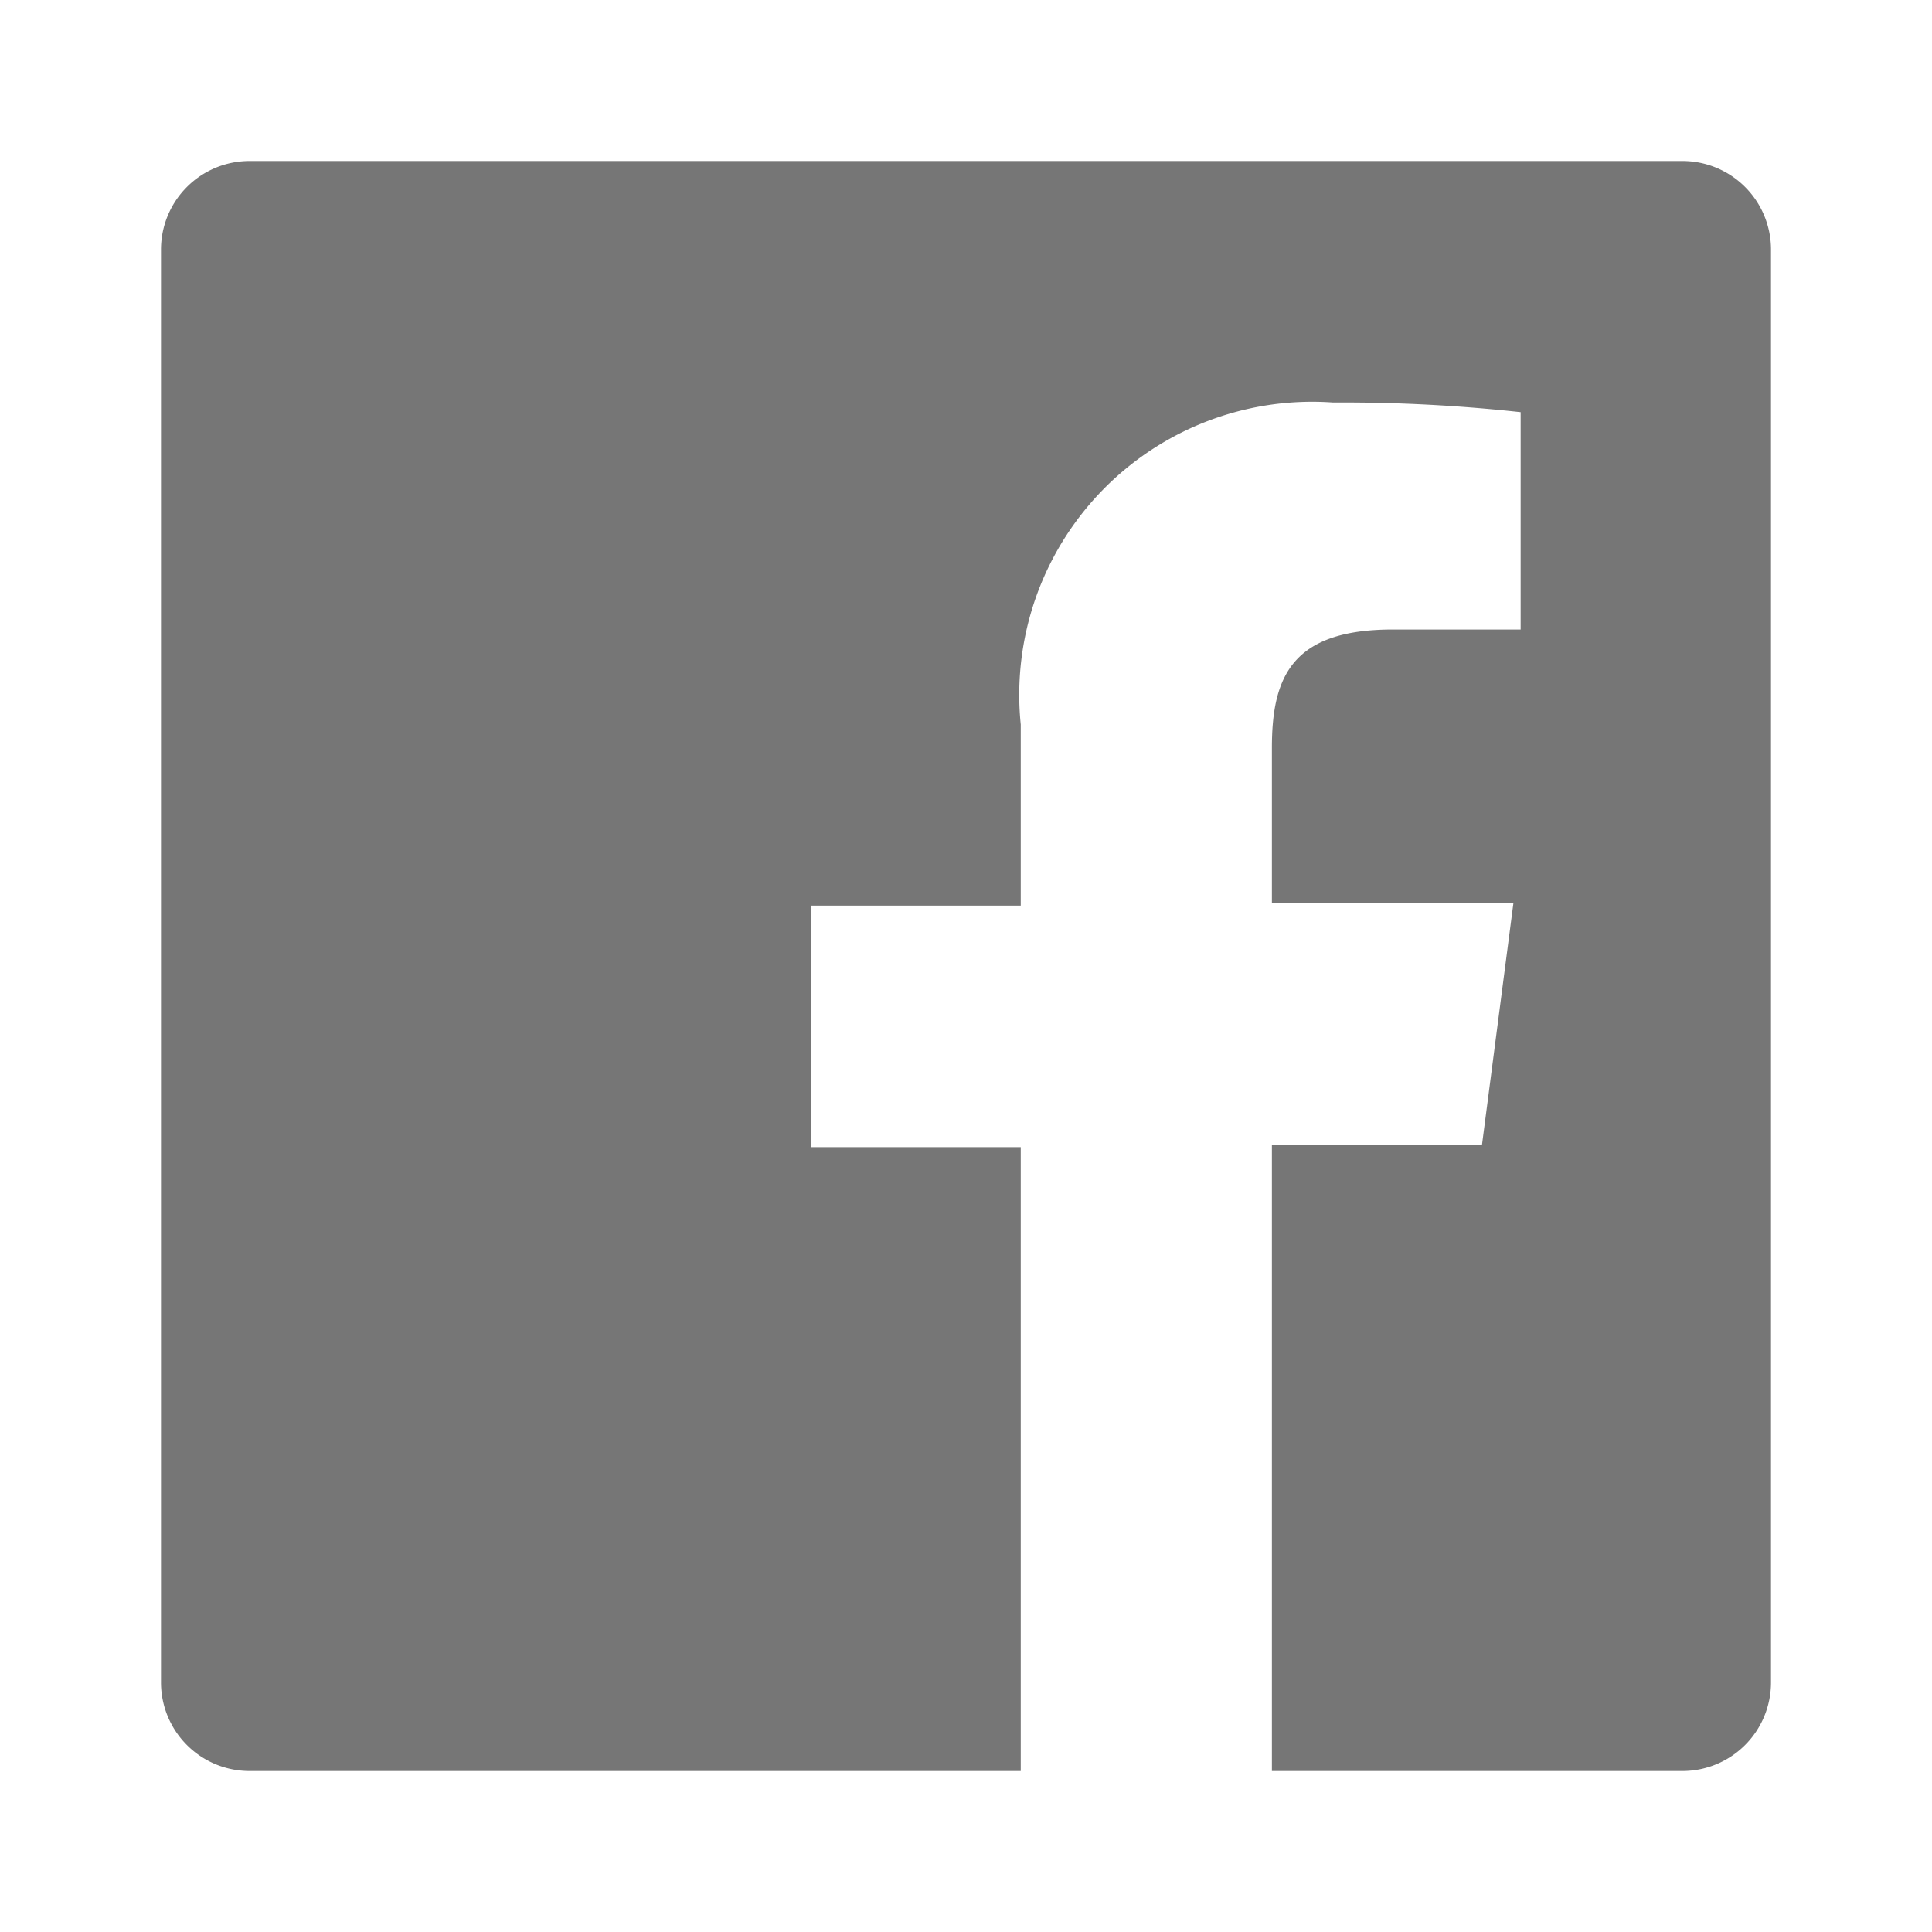
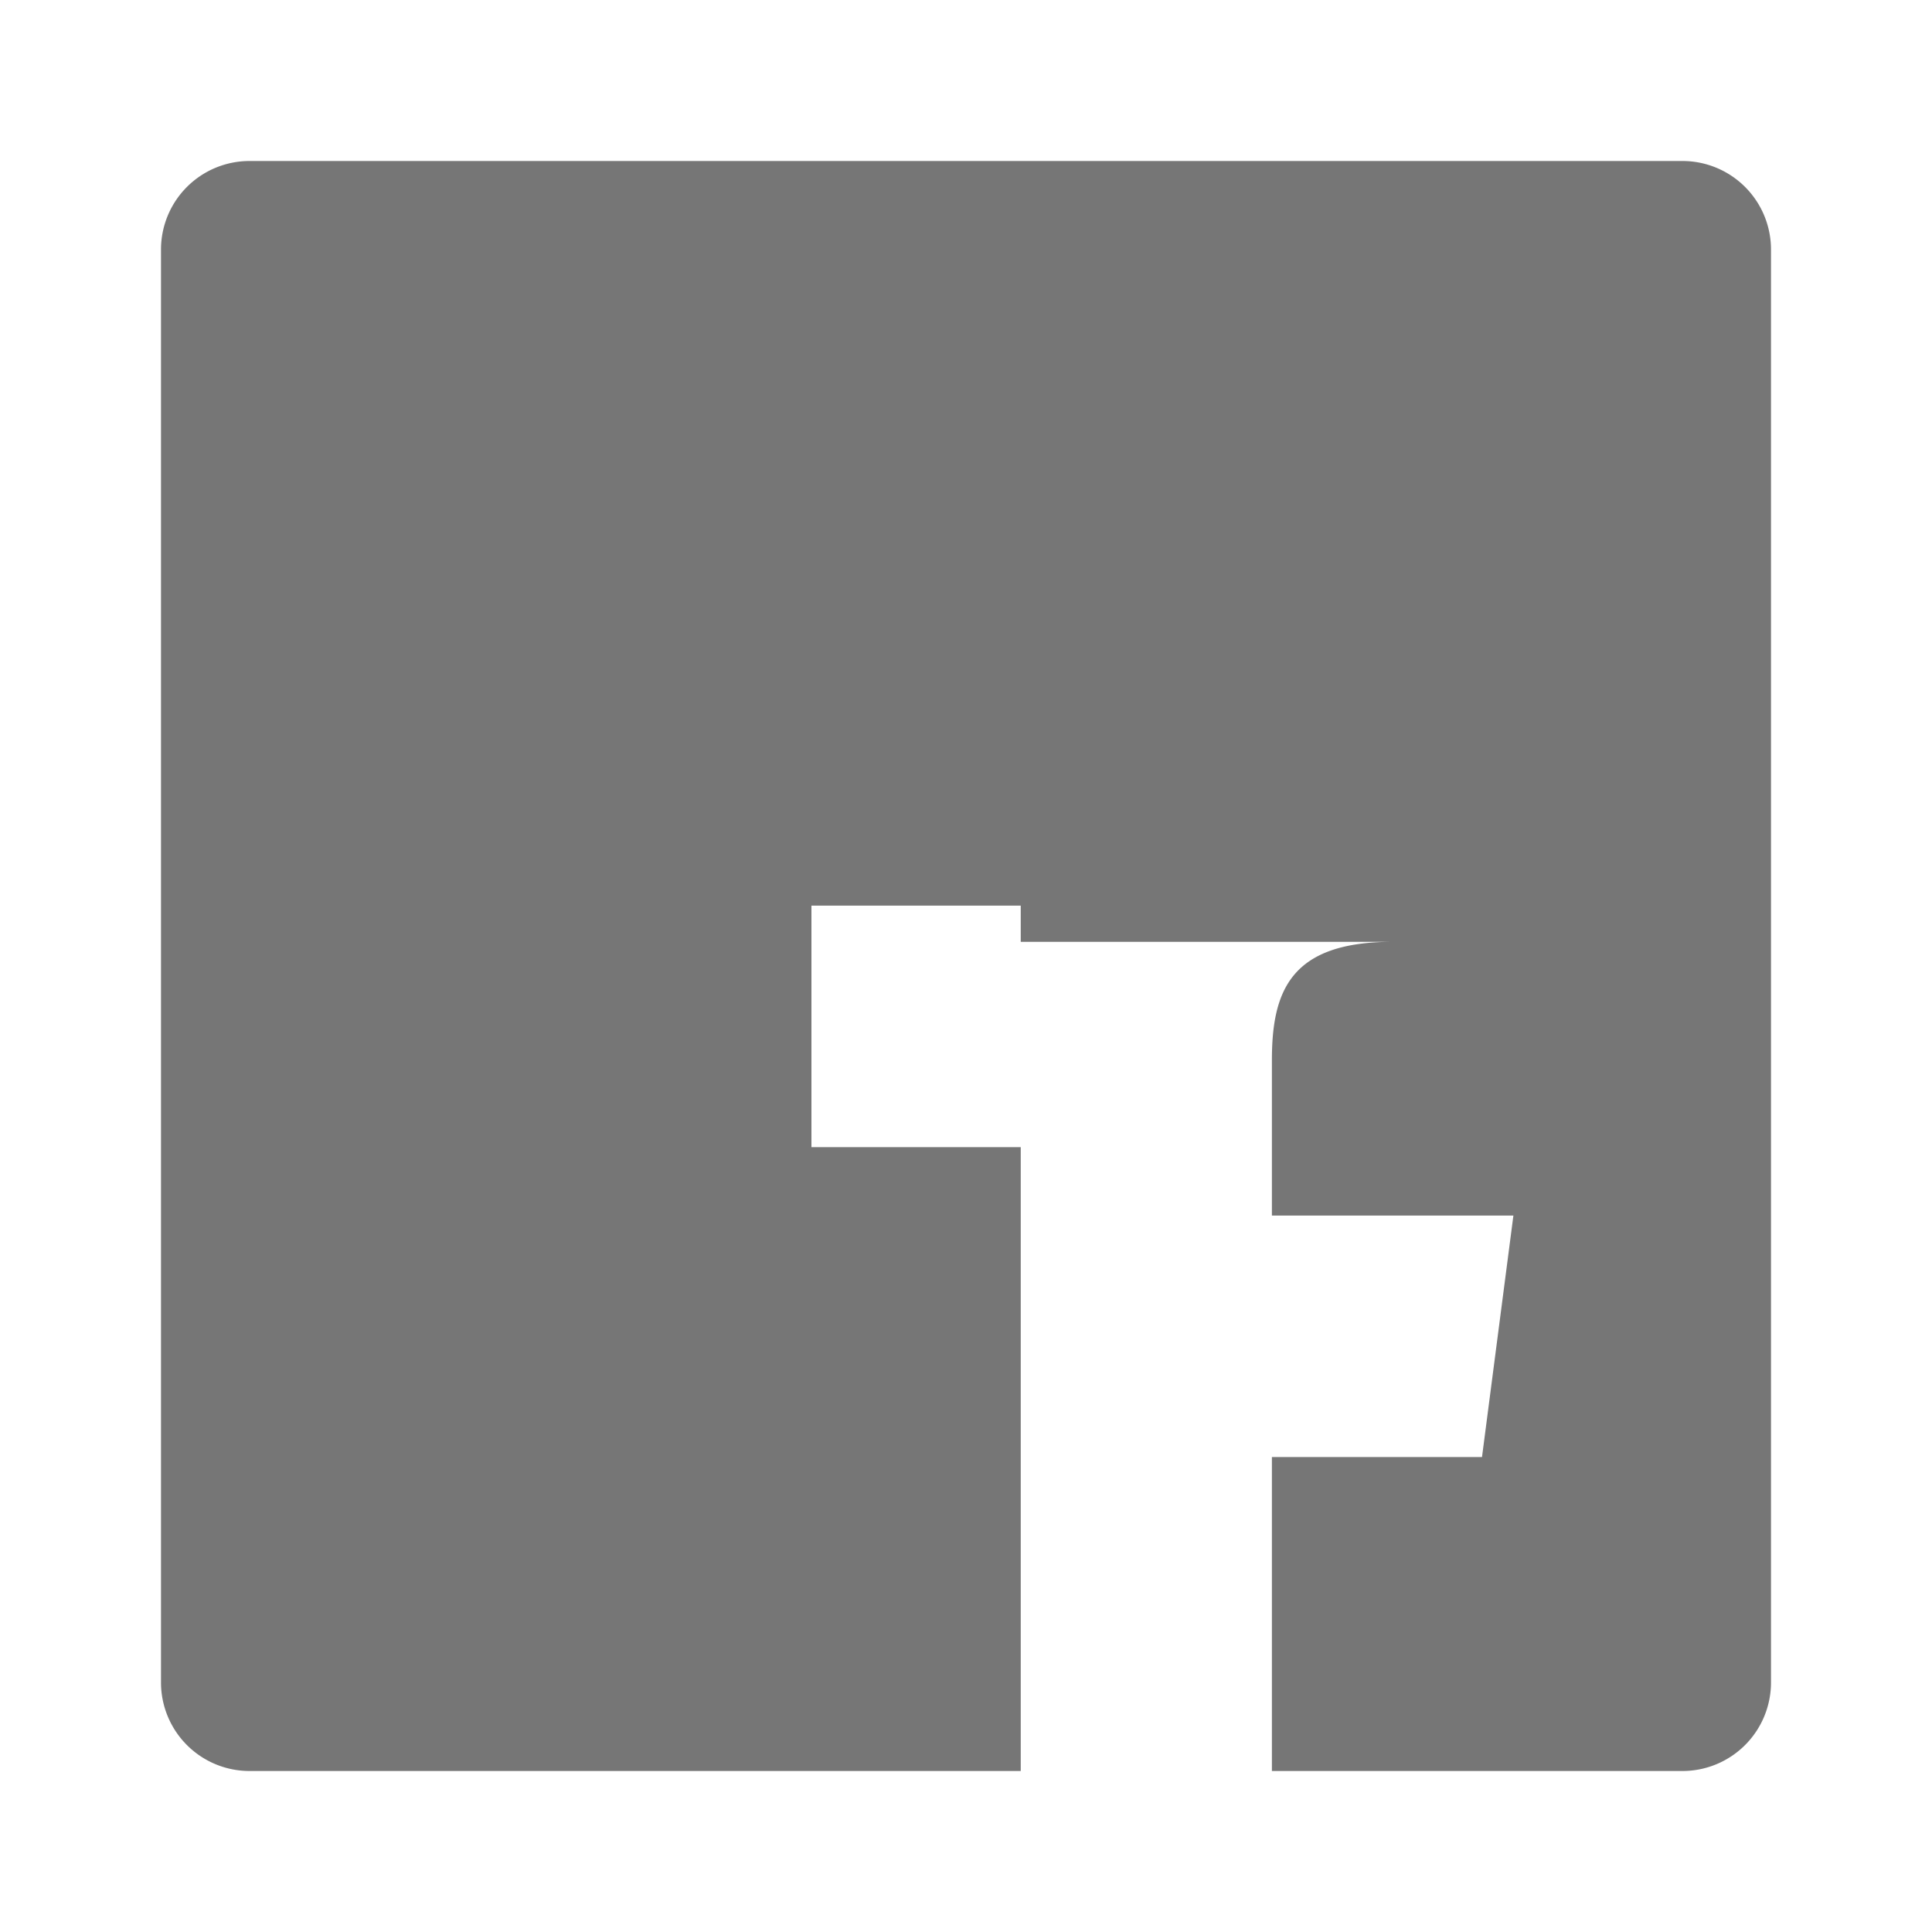
<svg xmlns="http://www.w3.org/2000/svg" t="1623208703593" class="icon" viewBox="0 0 1024 1024" version="1.1" p-id="4137" width="32" height="32">
  <defs>
    <style type="text/css" />
  </defs>
-   <path d="M891.733 85.333H132.267A46.933 46.933 0 0 0 85.333 132.267v759.467A46.933 46.933 0 0 0 132.267 938.667h408.747v-330.667h-110.933v-128h110.933V384a155.307 155.307 0 0 1 165.547-170.667 864.427 864.427 0 0 1 99.413 5.12v115.2H738.133c-53.76 0-64 25.6-64 62.72v82.347h128l-16.64 128H674.133V938.667h217.6a46.933 46.933 0 0 0 46.933-46.933V132.267A46.933 46.933 0 0 0 891.733 85.333z" p-id="4138" fill="#767676" />
+   <path d="M891.733 85.333H132.267A46.933 46.933 0 0 0 85.333 132.267v759.467A46.933 46.933 0 0 0 132.267 938.667h408.747v-330.667h-110.933v-128h110.933V384v115.2H738.133c-53.76 0-64 25.6-64 62.72v82.347h128l-16.64 128H674.133V938.667h217.6a46.933 46.933 0 0 0 46.933-46.933V132.267A46.933 46.933 0 0 0 891.733 85.333z" p-id="4138" fill="#767676" />
</svg>